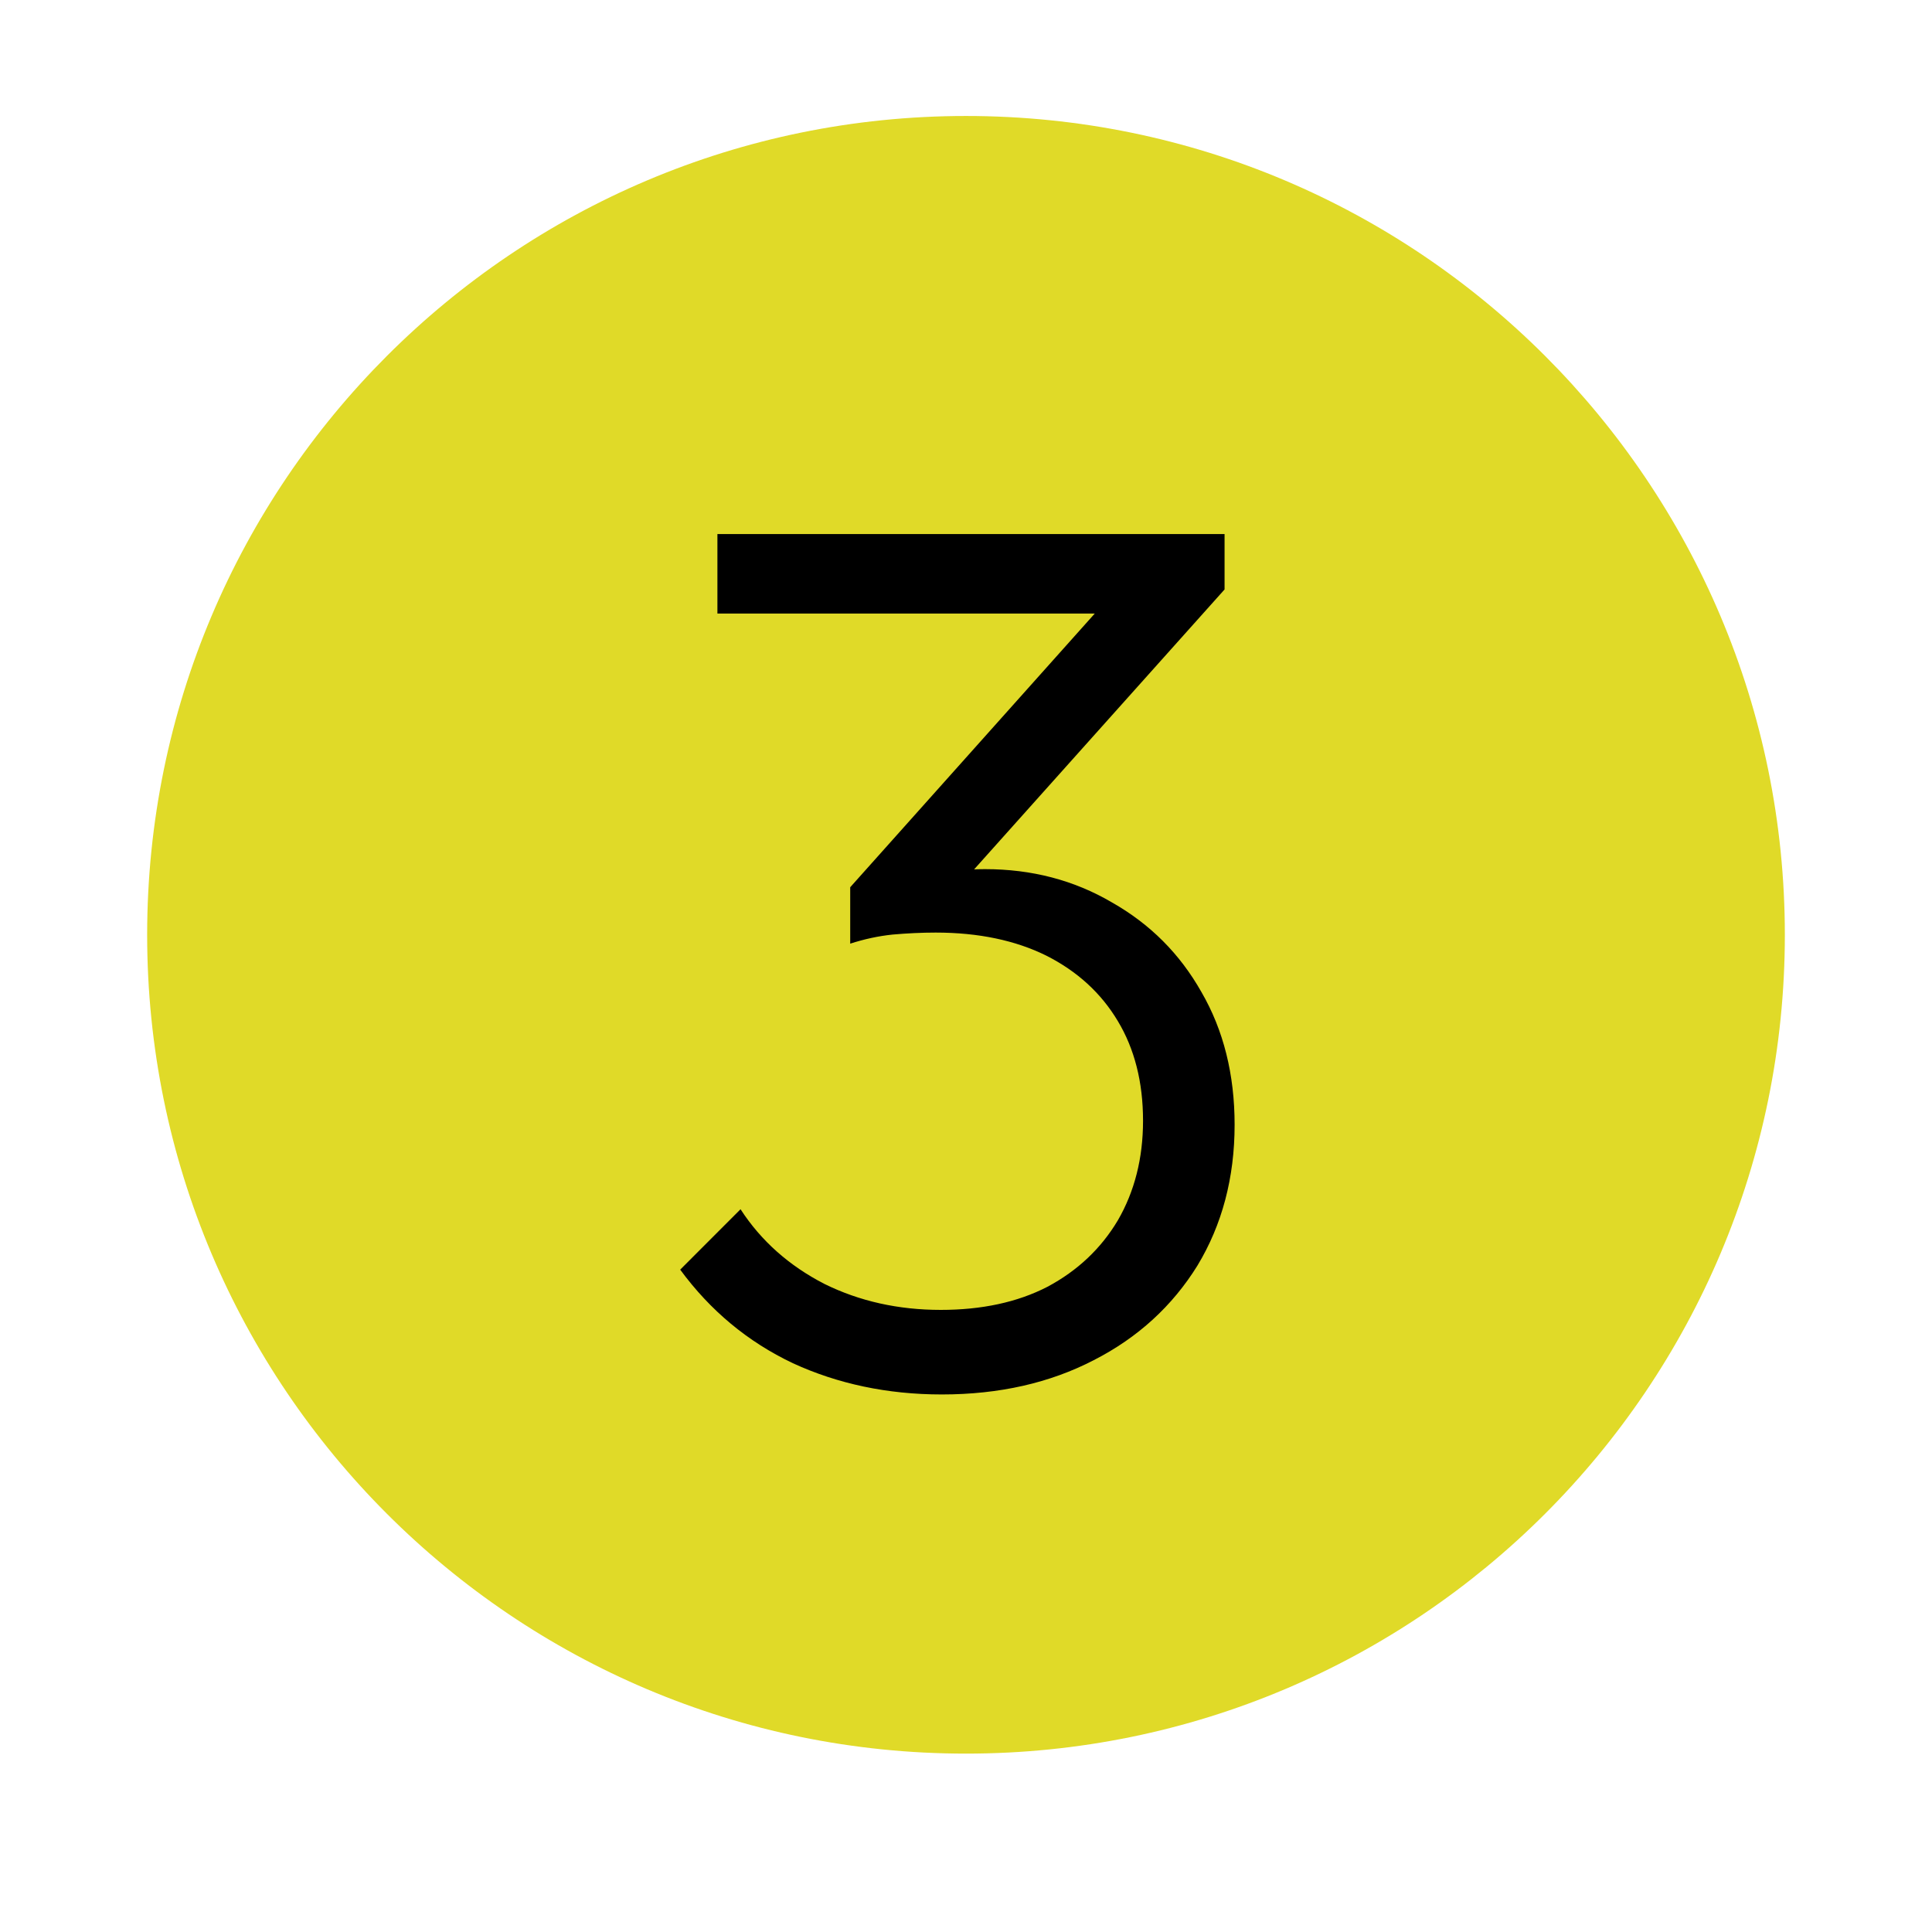
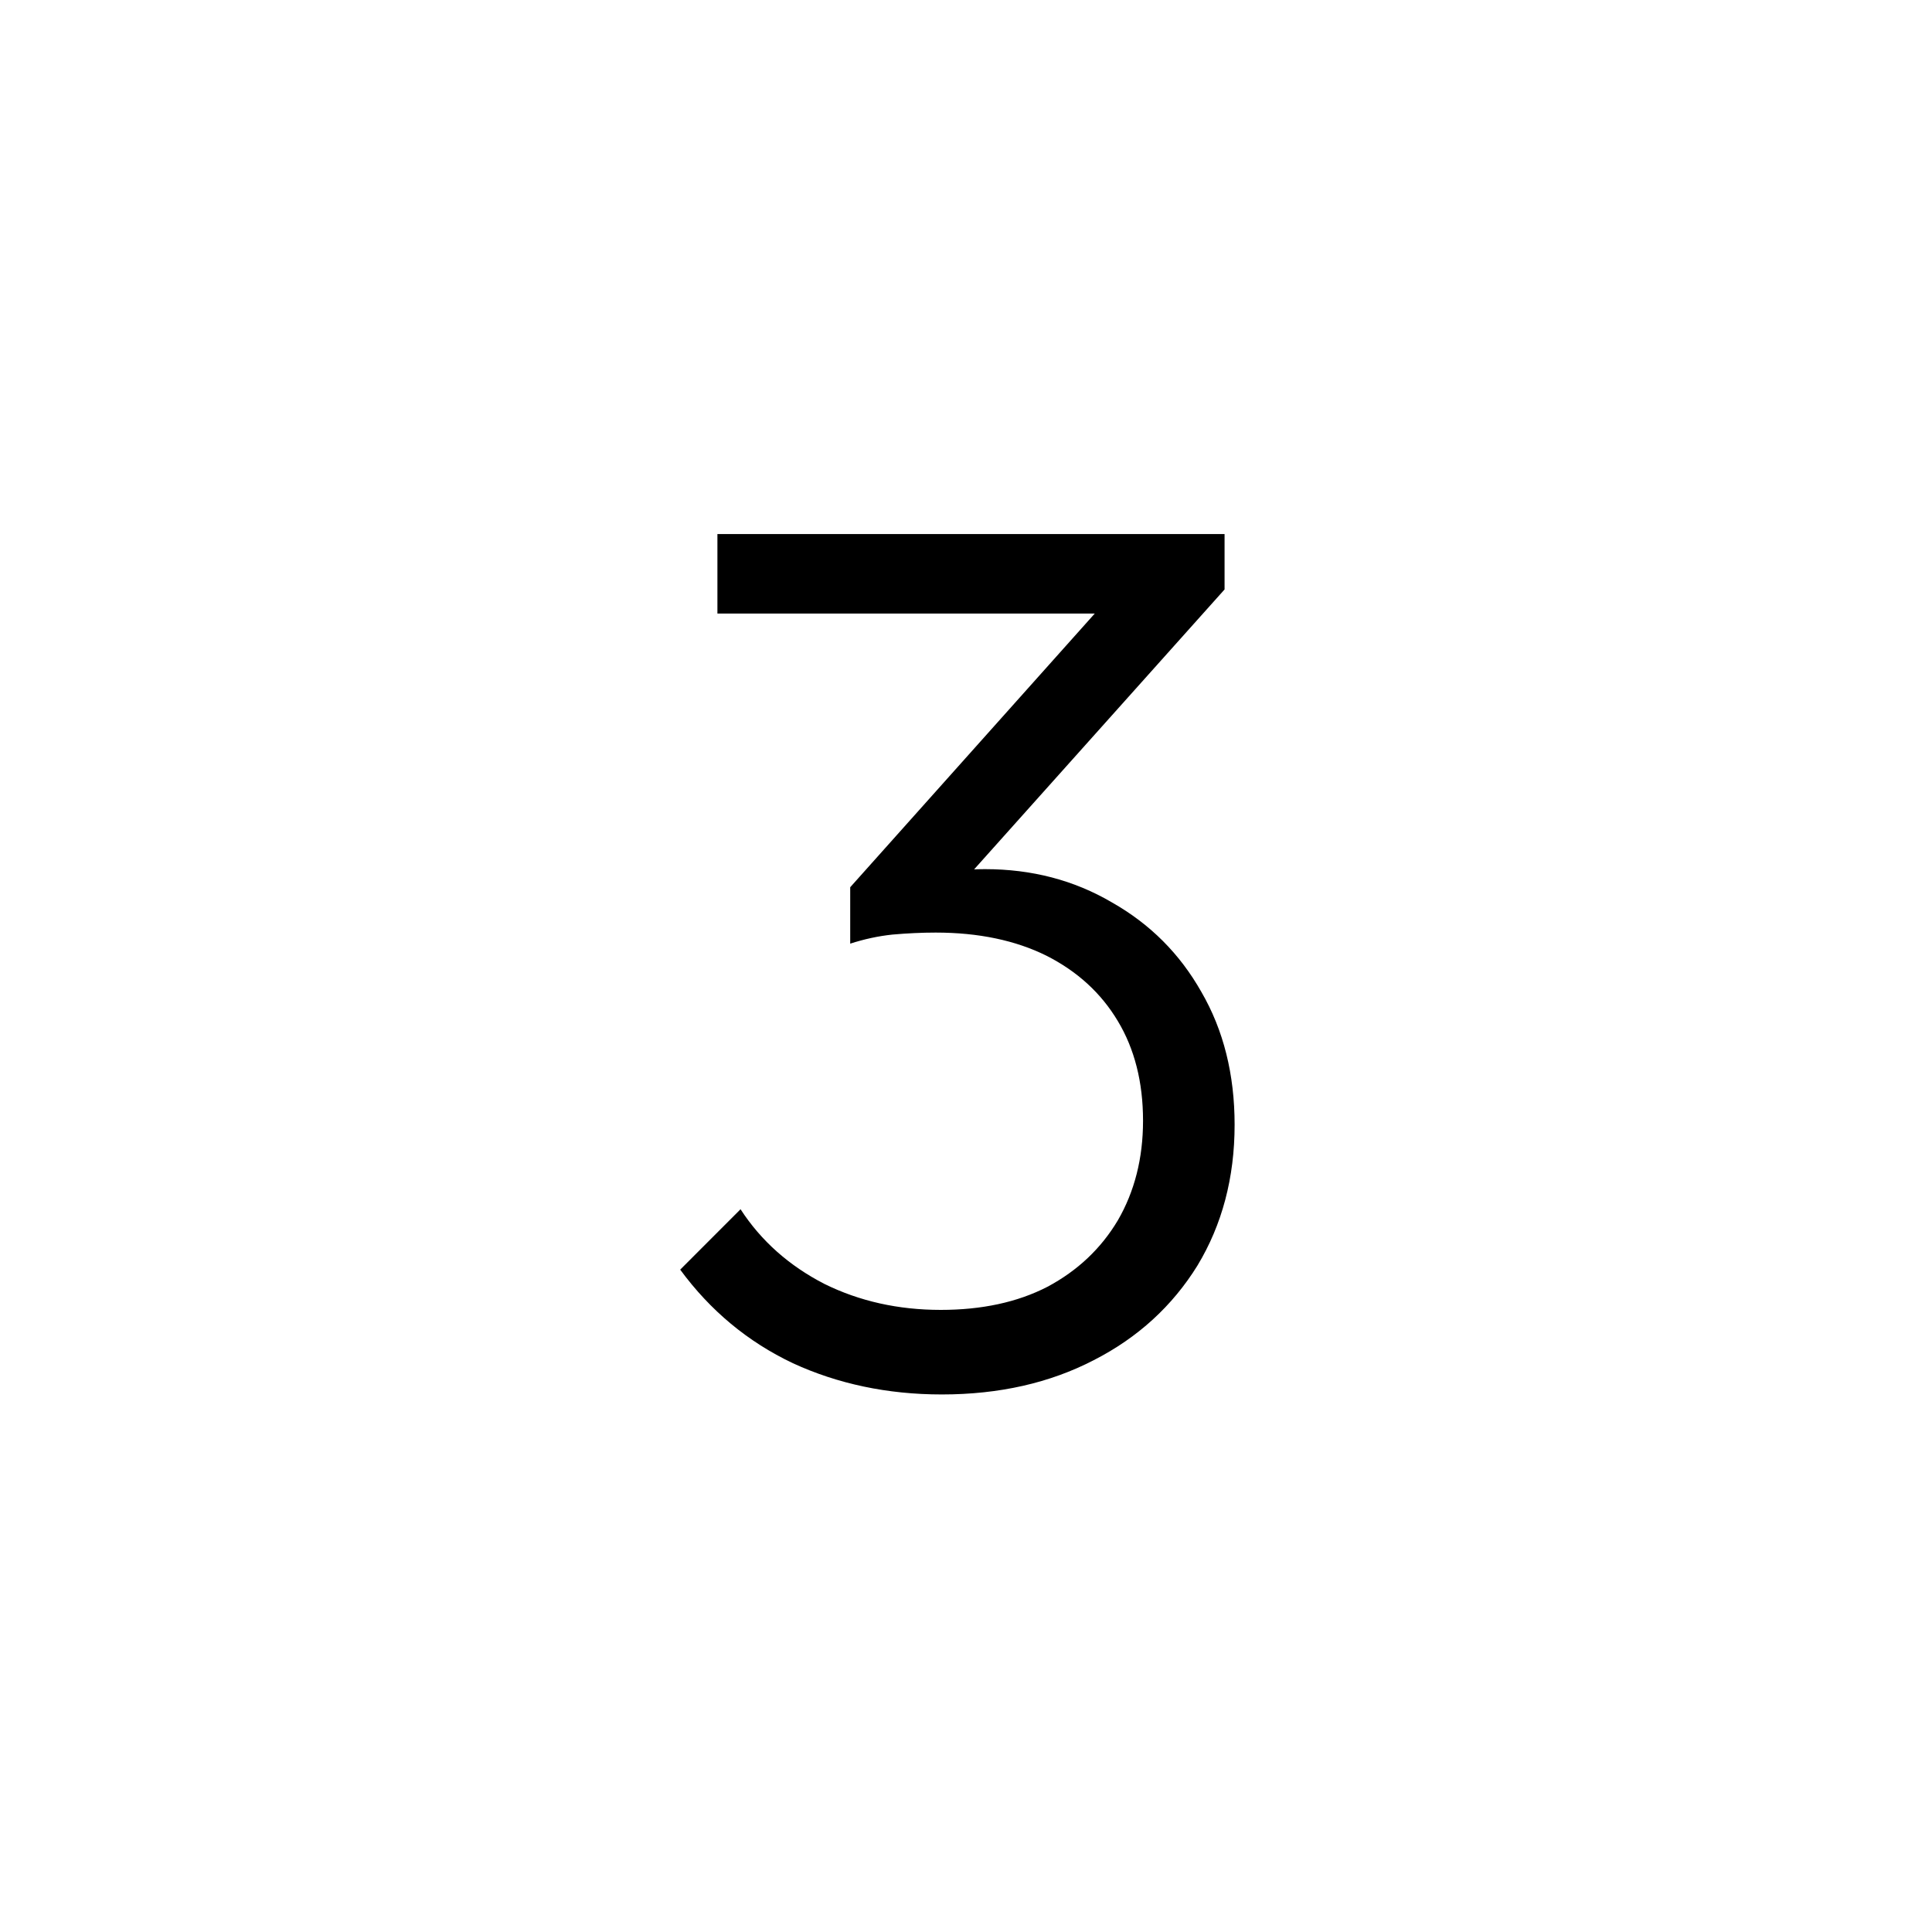
<svg xmlns="http://www.w3.org/2000/svg" width="40" zoomAndPan="magnify" viewBox="0 0 30 30" height="40" preserveAspectRatio="xMidYMid meet" version="1.0">
  <defs>
    <g />
    <clipPath id="226742a347">
      <path d="M 2.285 1.801 L 27.715 1.801 L 27.715 27.23 L 2.285 27.23 Z M 2.285 1.801 " clip-rule="nonzero" />
    </clipPath>
    <clipPath id="b75c76d2c5">
      <path d="M 15 1.801 C 7.977 1.801 2.285 7.496 2.285 14.516 C 2.285 21.539 7.977 27.23 15 27.23 C 22.023 27.23 27.715 21.539 27.715 14.516 C 27.715 7.496 22.023 1.801 15 1.801 Z M 15 1.801 " clip-rule="nonzero" />
    </clipPath>
  </defs>
  <g clip-path="url(#226742a347)">
    <g clip-path="url(#b75c76d2c5)">
-       <path fill="#e0da28" d="M 2.285 1.801 L 27.715 1.801 L 27.715 27.23 L 2.285 27.23 Z M 2.285 1.801 " fill-opacity="1" fill-rule="nonzero" />
-     </g>
+       </g>
  </g>
  <g fill="#000000" fill-opacity="1">
    <g transform="translate(9.874, 21.465)">
      <g>
        <path d="M 4.75 0.188 C 3.906 0.188 3.133 0.023 2.438 -0.297 C 1.738 -0.629 1.156 -1.113 0.688 -1.75 L 1.625 -2.688 C 1.945 -2.195 2.379 -1.812 2.922 -1.531 C 3.473 -1.258 4.078 -1.125 4.734 -1.125 C 5.367 -1.125 5.922 -1.242 6.391 -1.484 C 6.859 -1.734 7.223 -2.078 7.484 -2.516 C 7.742 -2.961 7.875 -3.477 7.875 -4.062 C 7.875 -4.664 7.742 -5.18 7.484 -5.609 C 7.223 -6.047 6.852 -6.383 6.375 -6.625 C 5.895 -6.863 5.32 -6.984 4.656 -6.984 C 4.438 -6.984 4.211 -6.973 3.984 -6.953 C 3.766 -6.93 3.547 -6.883 3.328 -6.812 L 3.875 -7.609 C 4.082 -7.723 4.316 -7.812 4.578 -7.875 C 4.836 -7.938 5.117 -7.969 5.422 -7.969 C 6.148 -7.969 6.805 -7.797 7.391 -7.453 C 7.984 -7.117 8.445 -6.656 8.781 -6.062 C 9.125 -5.469 9.297 -4.781 9.297 -4 C 9.297 -3.176 9.102 -2.445 8.719 -1.812 C 8.332 -1.188 7.797 -0.695 7.109 -0.344 C 6.43 0.008 5.645 0.188 4.75 0.188 Z M 3.328 -6.812 L 3.328 -7.688 L 7.516 -12.375 L 9.141 -12.312 L 4.891 -7.562 Z M 1.266 -11.938 L 1.266 -13.172 L 9.141 -13.172 L 9.141 -12.312 L 7.938 -11.938 Z M 1.266 -11.938 " />
      </g>
    </g>
  </g>
</svg>